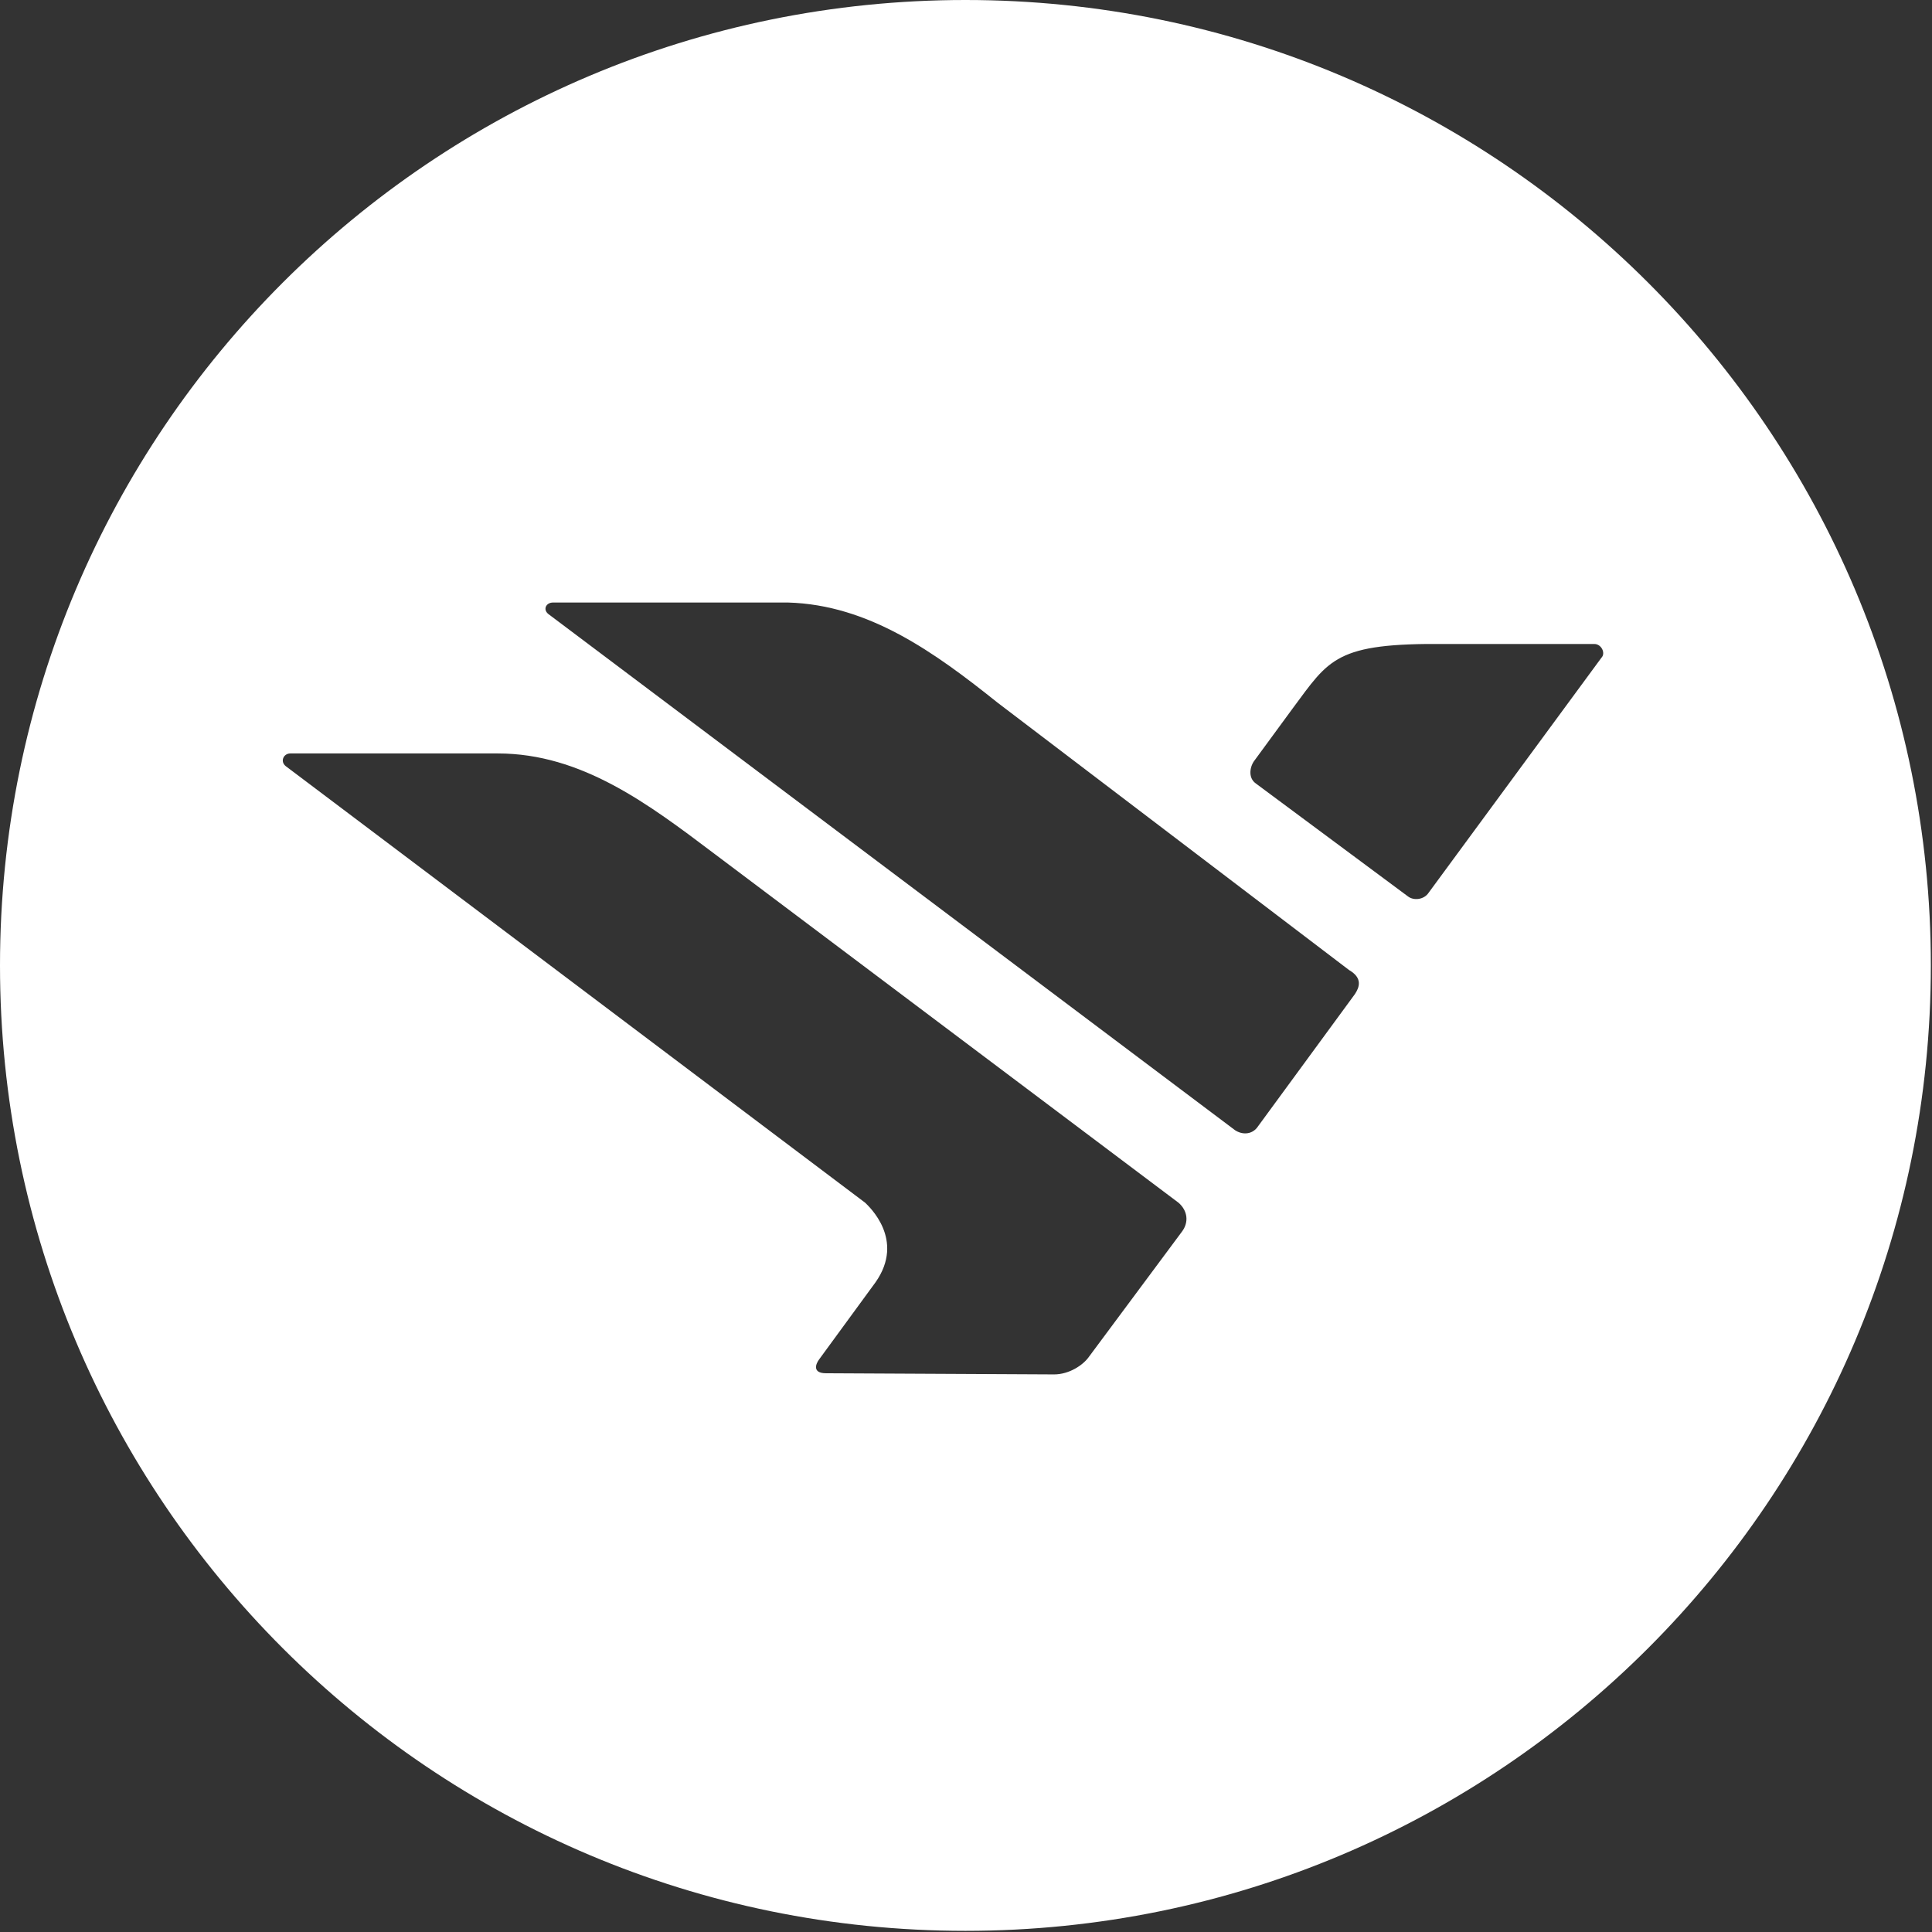
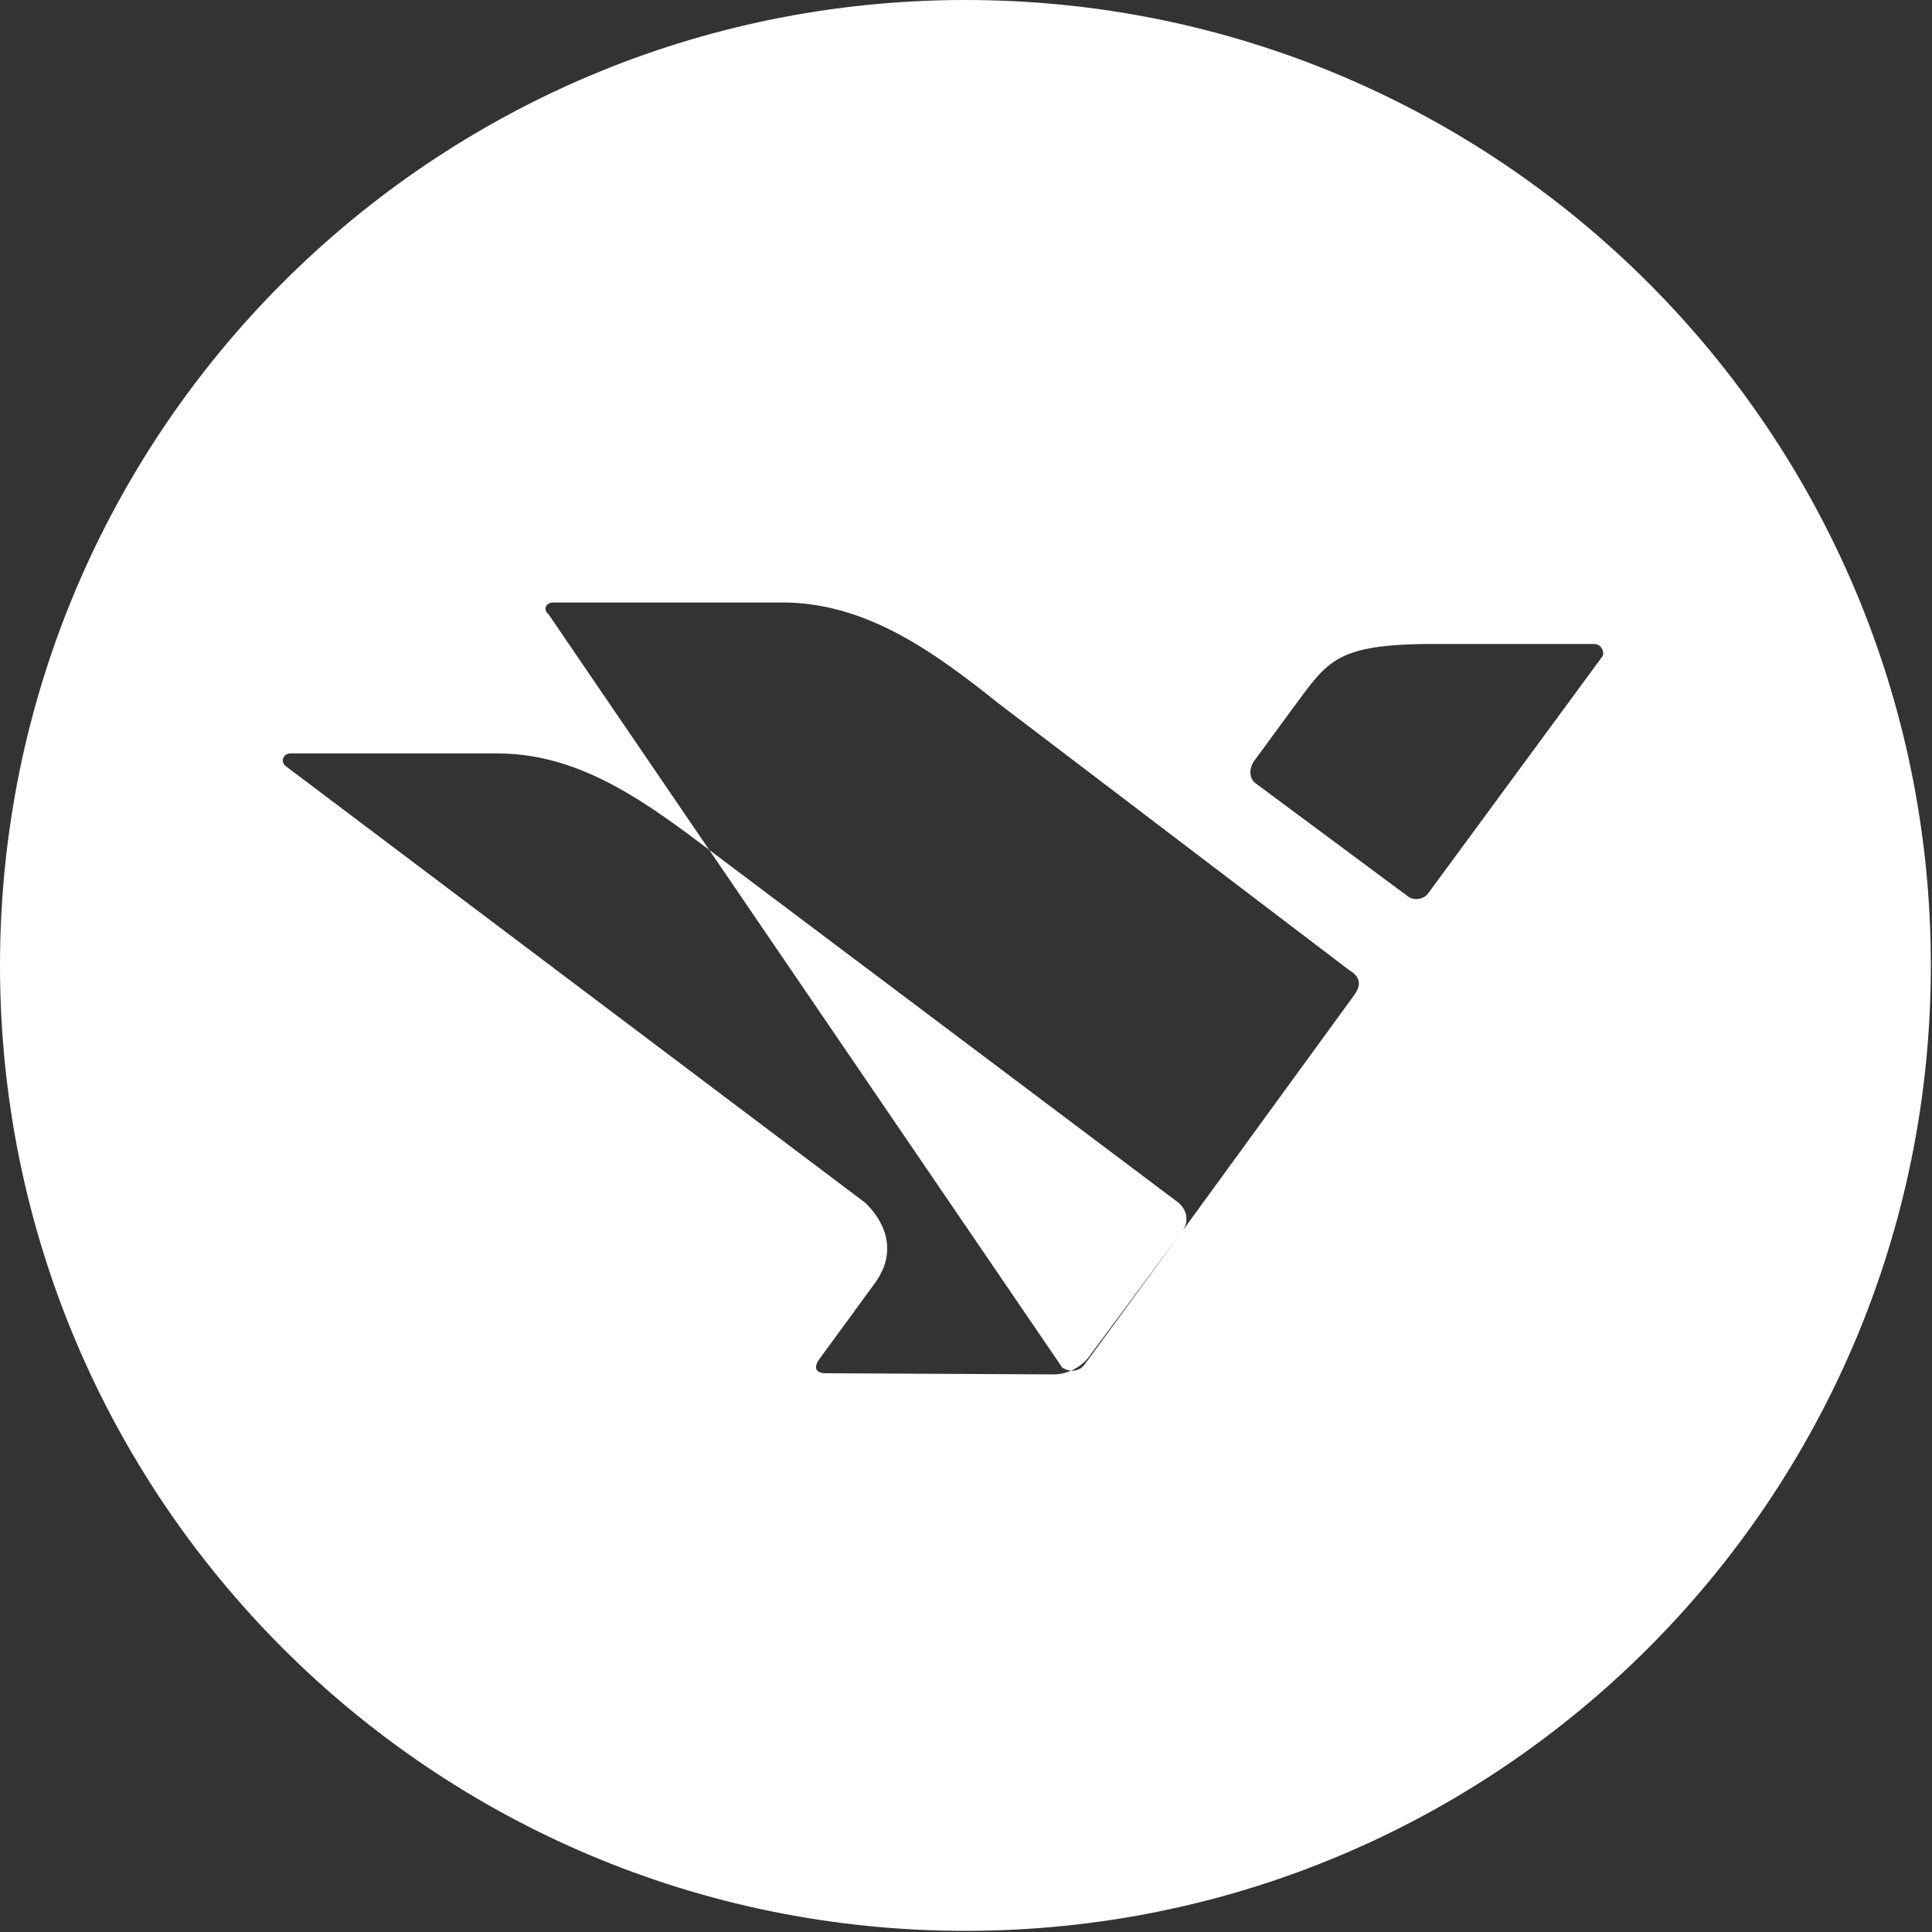
<svg xmlns="http://www.w3.org/2000/svg" version="1.1" id="Capa_1" x="0px" y="0px" viewBox="0 0 167.7 167.7" style="enable-background:new 0 0 167.7 167.7;" xml:space="preserve">
  <rect x="0" y="0" width="167.7" height="167.7" fill="#333333" stroke="none" />
  <style type="text/css">
	.st0{fill:#FFFFFF;}
</style>
-   <path class="st0" d="M83.8,0C37.5,0,0,37.5,0,83.8s37.5,83.8,83.8,83.8s83.8-37.5,83.8-83.8S130.1,0,83.8,0z M102.6,106.9l-8.1,10.9  c-0.5,0.7-1.7,1.5-3,1.5l-19.8-0.1c-1.2,0-0.9-0.8-0.6-1.2l4.9-6.7c2.6-3.7-0.6-6.6-0.9-6.9L24.8,66.5c-0.5-0.4-0.2-1.1,0.4-1.1h18  c7.3,0,13.1,4.4,18.8,8.7l40.3,30.3C103.1,105.1,103.2,106.1,102.6,106.9z M117.6,86.3l-8.5,11.6c-0.5,0.6-1.3,0.6-1.9,0.2  L47.6,53.3c-0.5-0.4-0.2-1,0.4-1l20.4,0c7,0.2,12.7,4.3,18.2,8.7l30.5,23.2C118.3,84.9,118,85.7,117.6,86.3z M139,57.1L124,77.5  c-0.4,0.6-1.3,0.7-1.8,0.3L109,68c-0.7-0.5-0.5-1.5-0.1-2l3.3-4.5c3.2-4.3,3.7-5.7,13.3-5.6l12.9,0C139,55.9,139.4,56.7,139,57.1z" />
+   <path class="st0" d="M83.8,0C37.5,0,0,37.5,0,83.8s37.5,83.8,83.8,83.8s83.8-37.5,83.8-83.8S130.1,0,83.8,0z M102.6,106.9l-8.1,10.9  c-0.5,0.7-1.7,1.5-3,1.5l-19.8-0.1c-1.2,0-0.9-0.8-0.6-1.2l4.9-6.7c2.6-3.7-0.6-6.6-0.9-6.9L24.8,66.5c-0.5-0.4-0.2-1.1,0.4-1.1h18  c7.3,0,13.1,4.4,18.8,8.7l40.3,30.3C103.1,105.1,103.2,106.1,102.6,106.9z l-8.5,11.6c-0.5,0.6-1.3,0.6-1.9,0.2  L47.6,53.3c-0.5-0.4-0.2-1,0.4-1l20.4,0c7,0.2,12.7,4.3,18.2,8.7l30.5,23.2C118.3,84.9,118,85.7,117.6,86.3z M139,57.1L124,77.5  c-0.4,0.6-1.3,0.7-1.8,0.3L109,68c-0.7-0.5-0.5-1.5-0.1-2l3.3-4.5c3.2-4.3,3.7-5.7,13.3-5.6l12.9,0C139,55.9,139.4,56.7,139,57.1z" />
</svg>